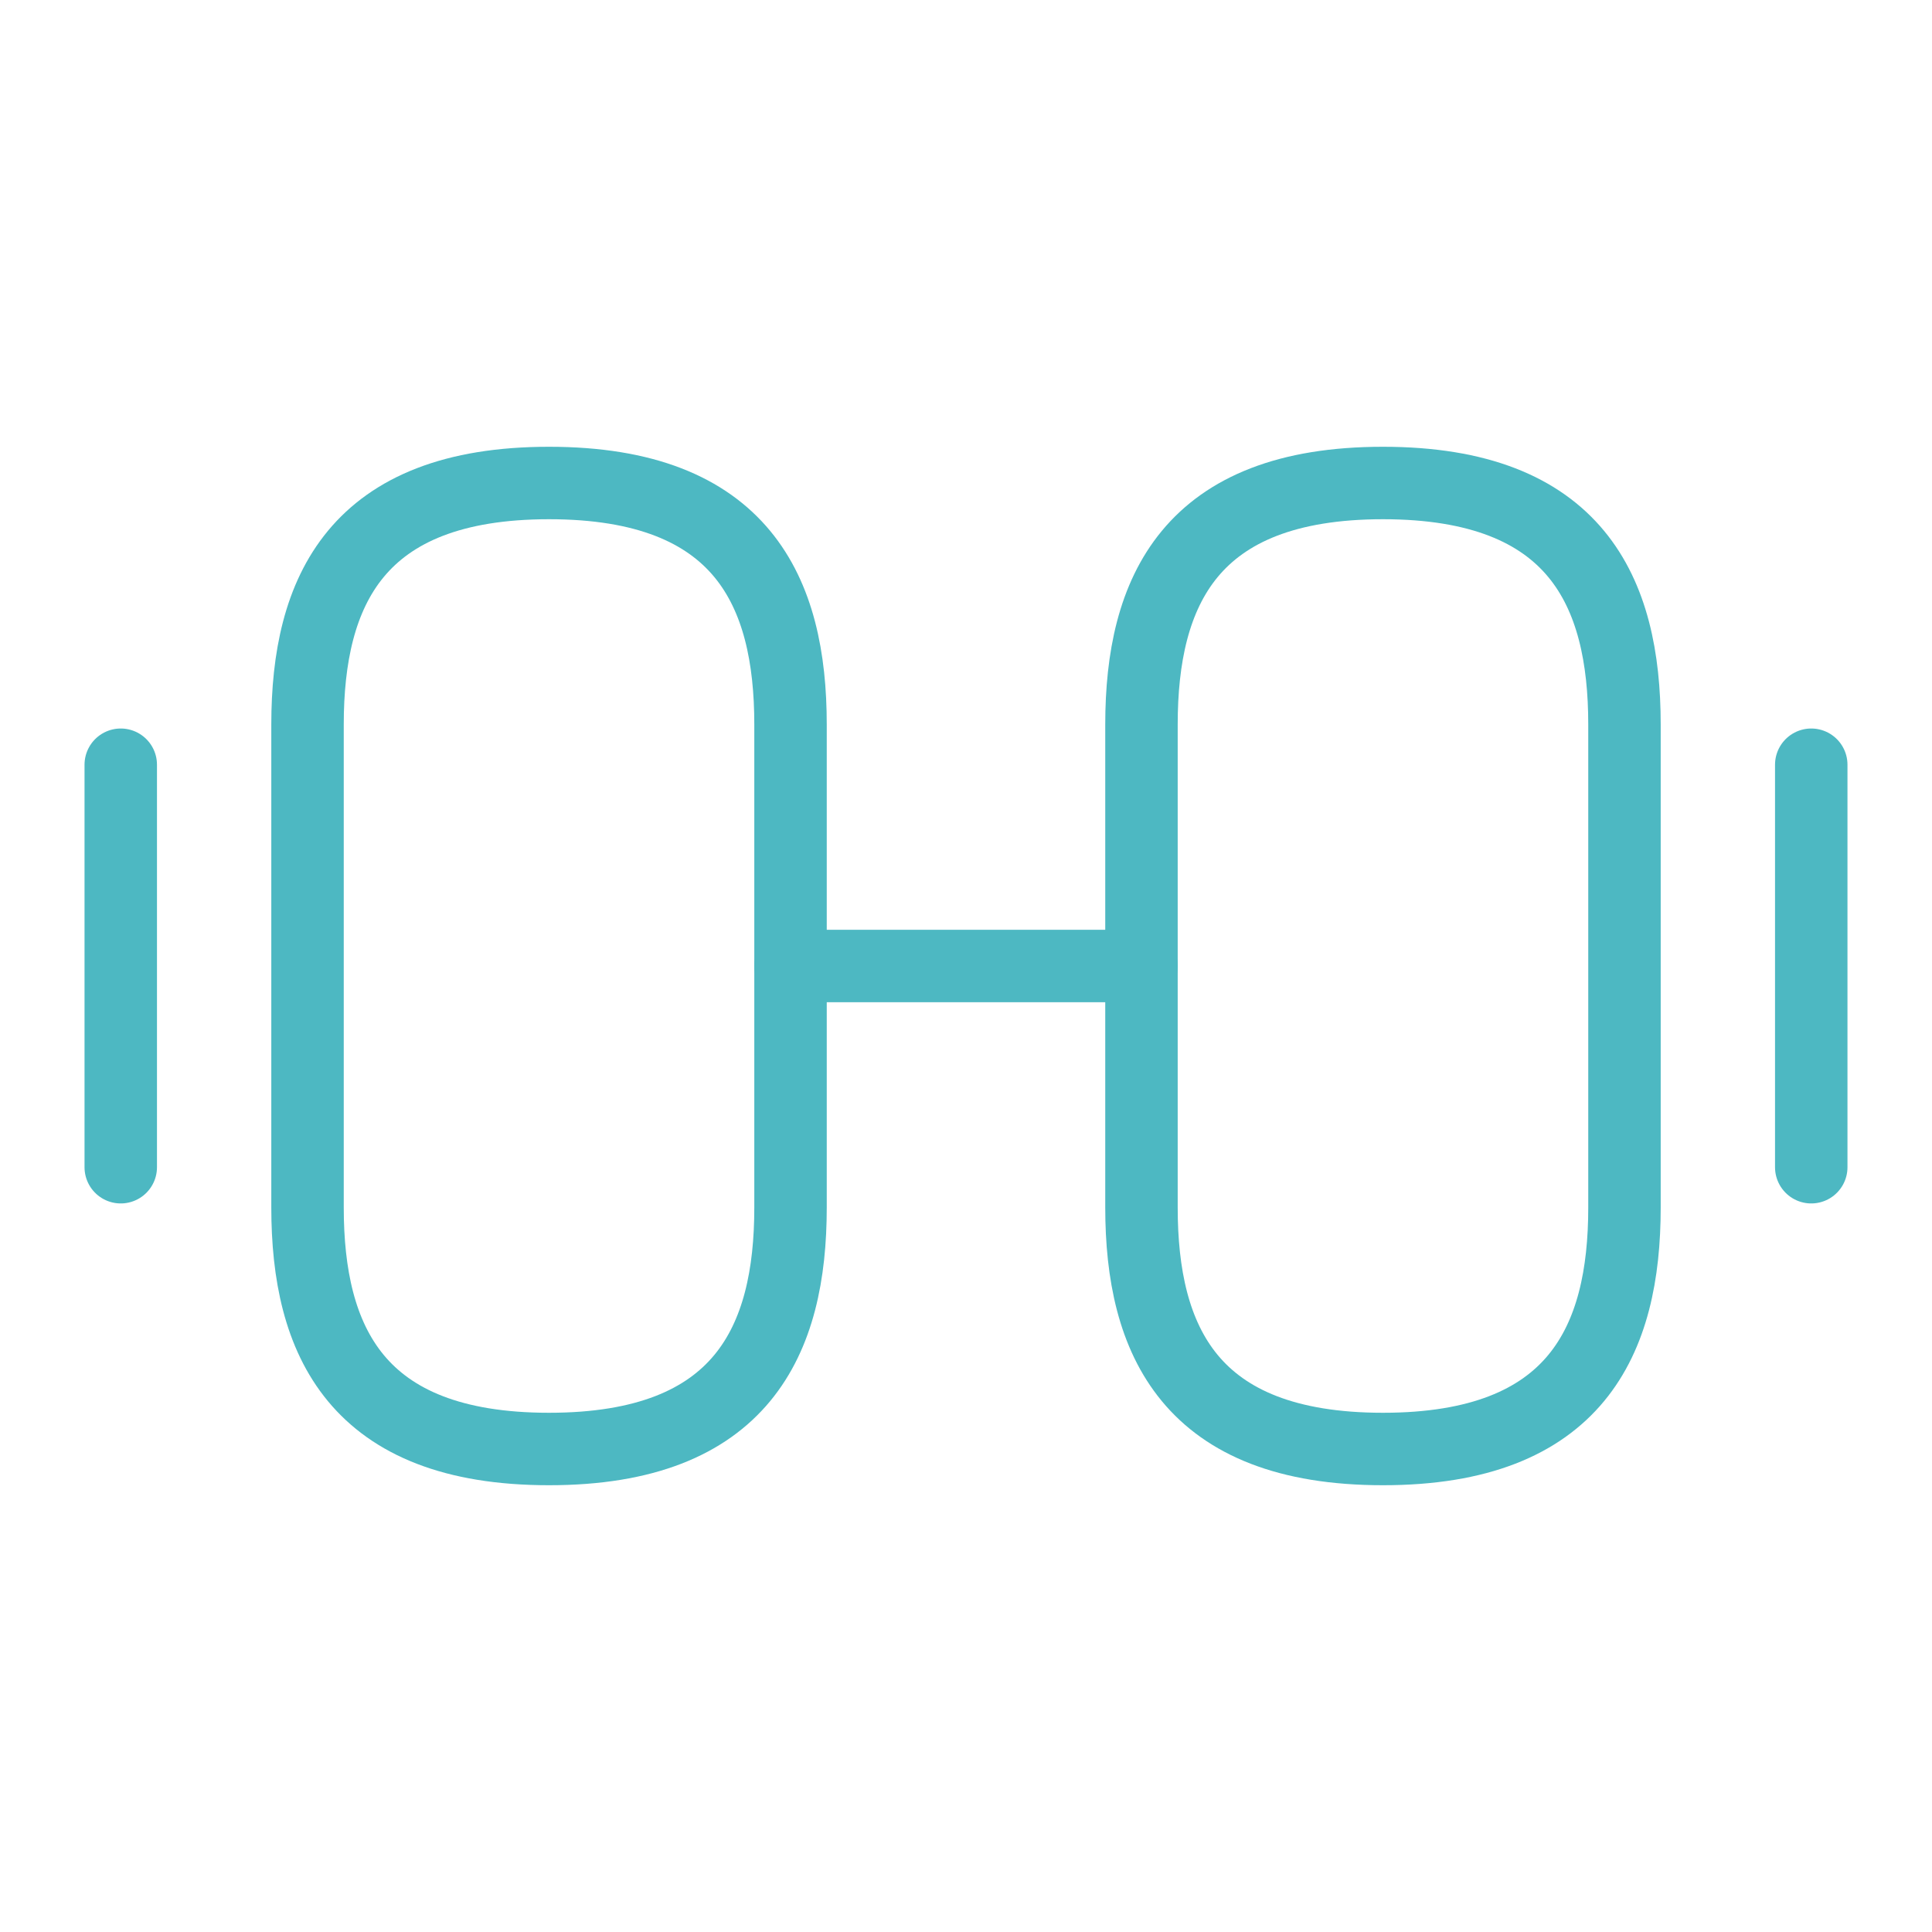
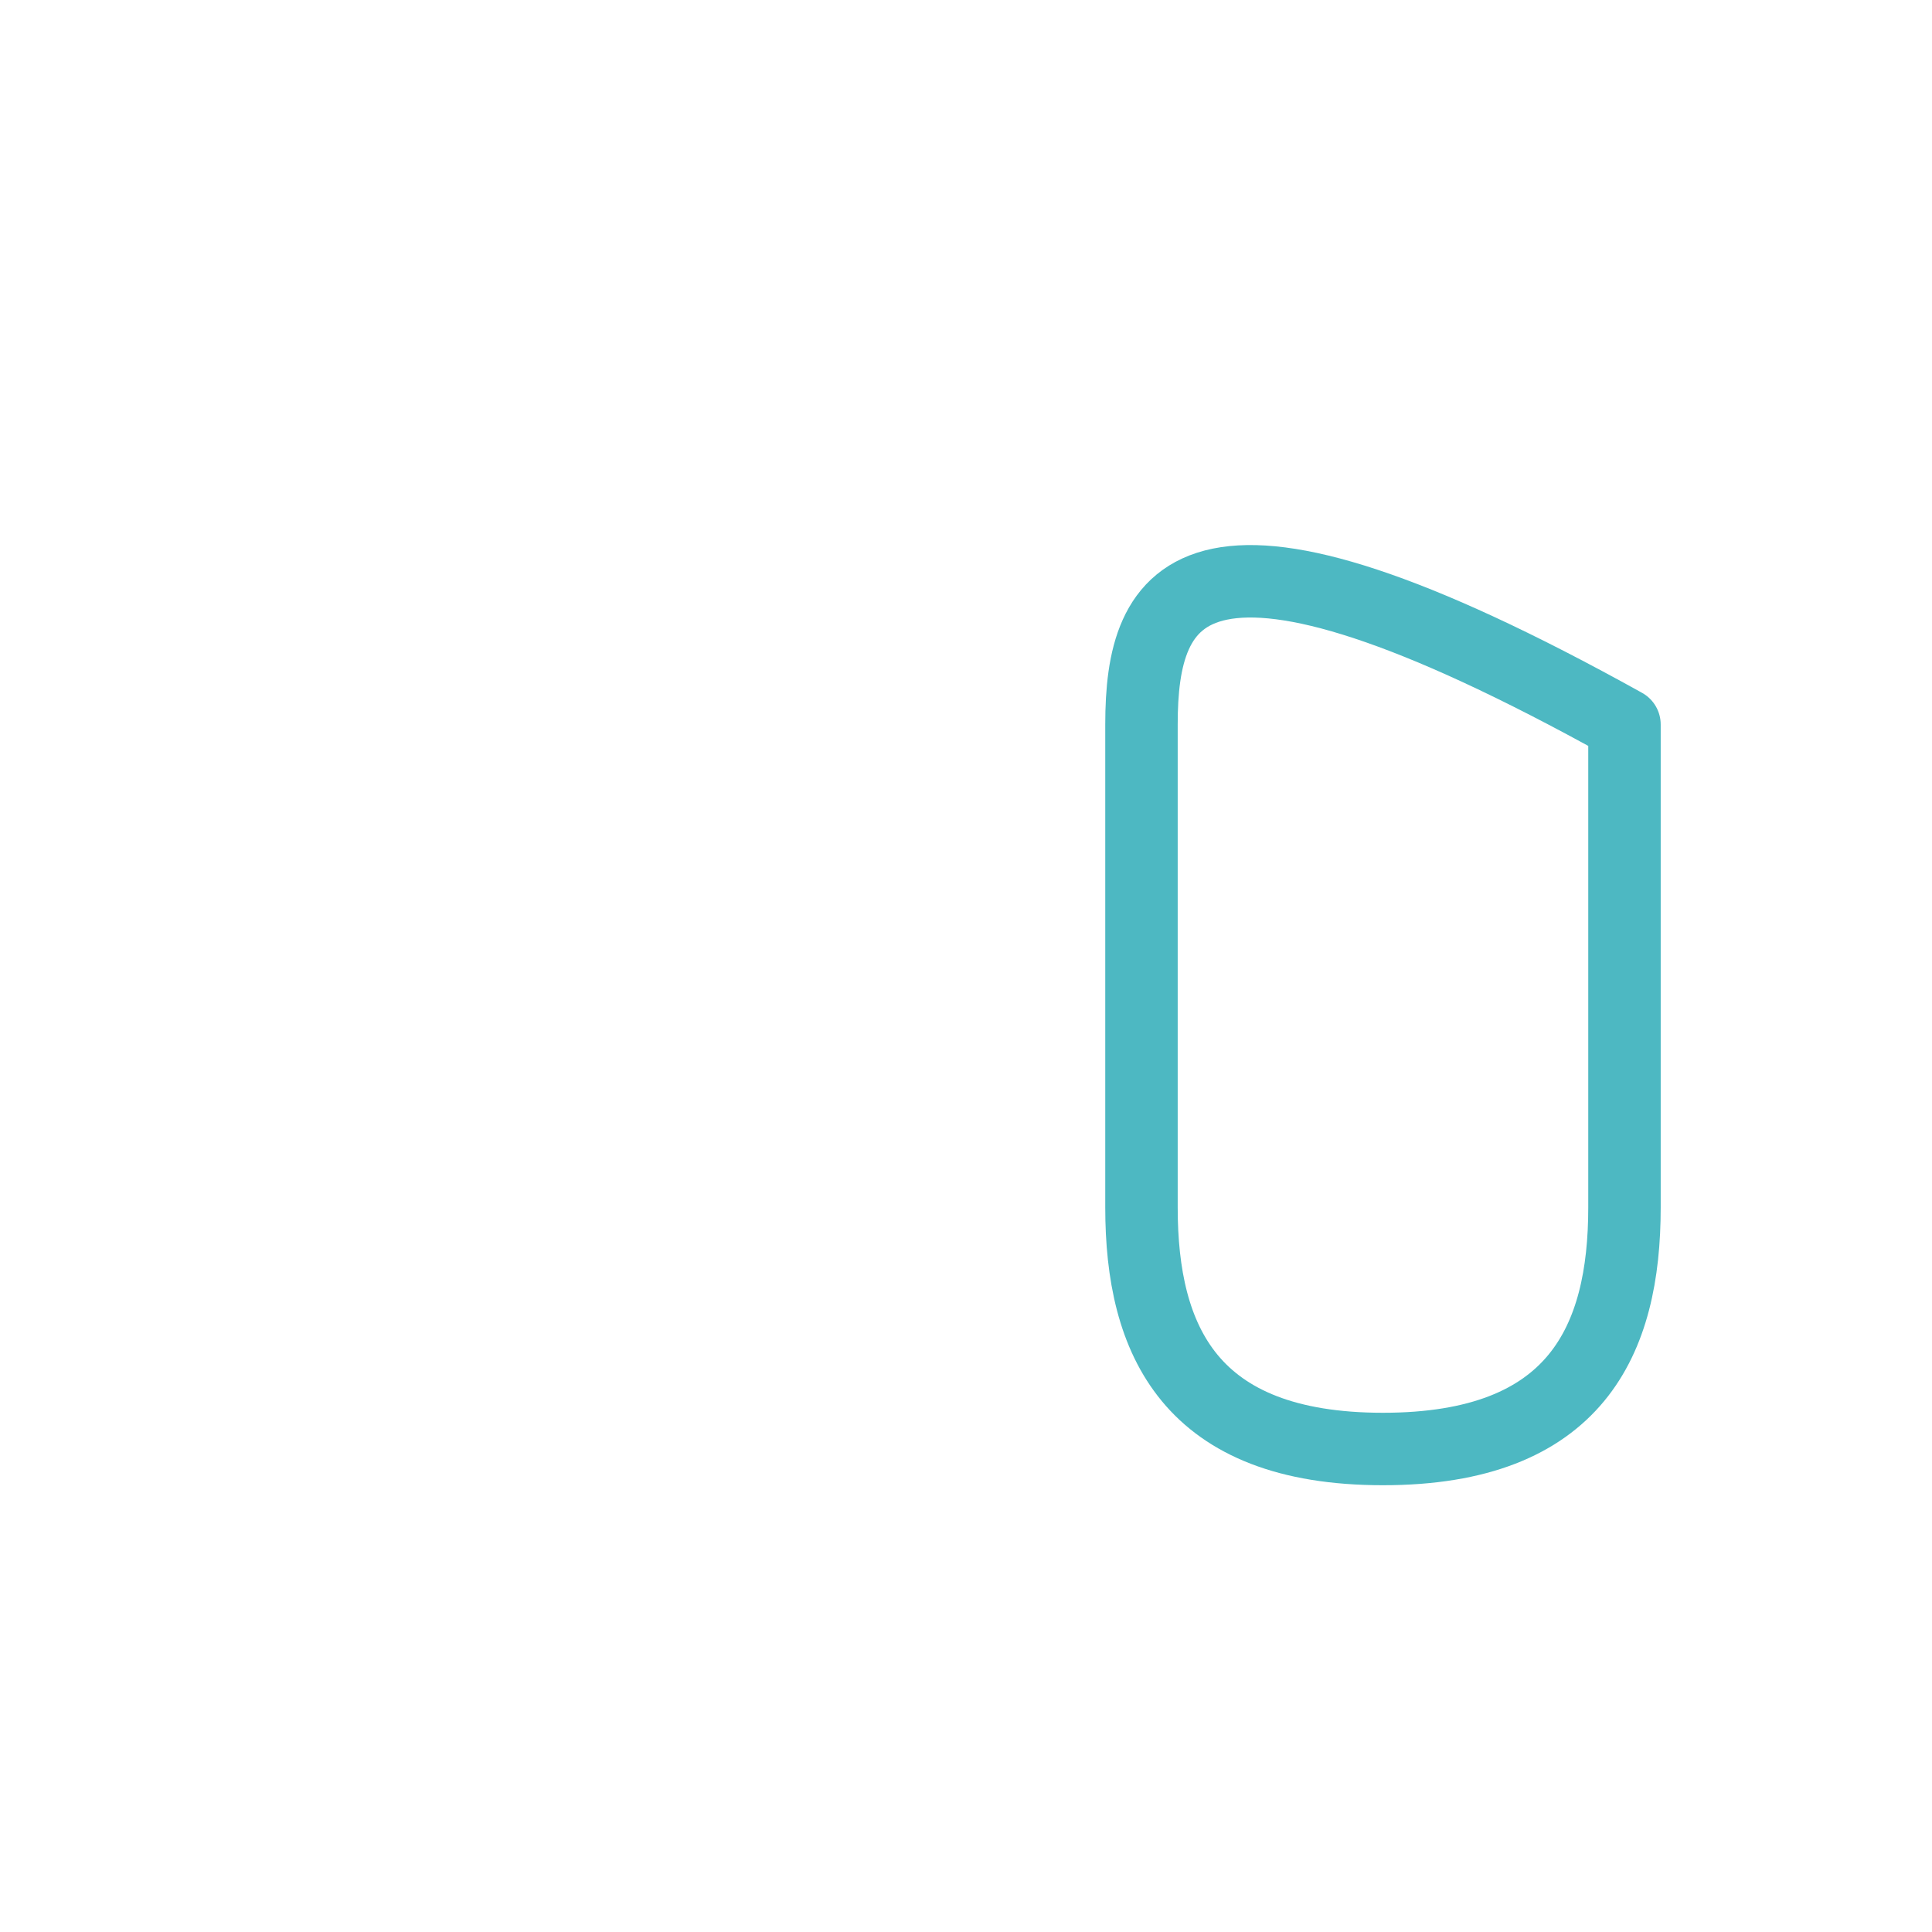
<svg xmlns="http://www.w3.org/2000/svg" width="40" height="40" viewBox="0 0 40 40" fill="none">
-   <path d="M28.633 30C32.633 30 33.633 27.75 33.633 25V15C33.633 12.25 32.633 10 28.633 10C24.633 10 23.633 12.25 23.633 15V25C23.633 27.75 24.633 30 28.633 30Z" stroke="#4DB8C2" stroke-width="1.5" stroke-linecap="round" stroke-linejoin="round" />
-   <path d="M11.367 30C7.367 30 6.367 27.75 6.367 25V15C6.367 12.25 7.367 10 11.367 10C15.367 10 16.367 12.25 16.367 15V25C16.367 27.75 15.367 30 11.367 30Z" stroke="#4DB8C2" stroke-width="1.5" stroke-linecap="round" stroke-linejoin="round" />
-   <path d="M16.367 20H23.634" stroke="#4DB8C2" stroke-width="1.5" stroke-linecap="round" stroke-linejoin="round" />
-   <path d="M37.5 24.166V15.833" stroke="#4DB8C2" stroke-width="1.5" stroke-linecap="round" stroke-linejoin="round" />
-   <path d="M2.5 24.166V15.833" stroke="#4DB8C2" stroke-width="1.5" stroke-linecap="round" stroke-linejoin="round" />
+   <path d="M28.633 30C32.633 30 33.633 27.75 33.633 25V15C24.633 10 23.633 12.25 23.633 15V25C23.633 27.75 24.633 30 28.633 30Z" stroke="#4DB8C2" stroke-width="1.5" stroke-linecap="round" stroke-linejoin="round" />
</svg>